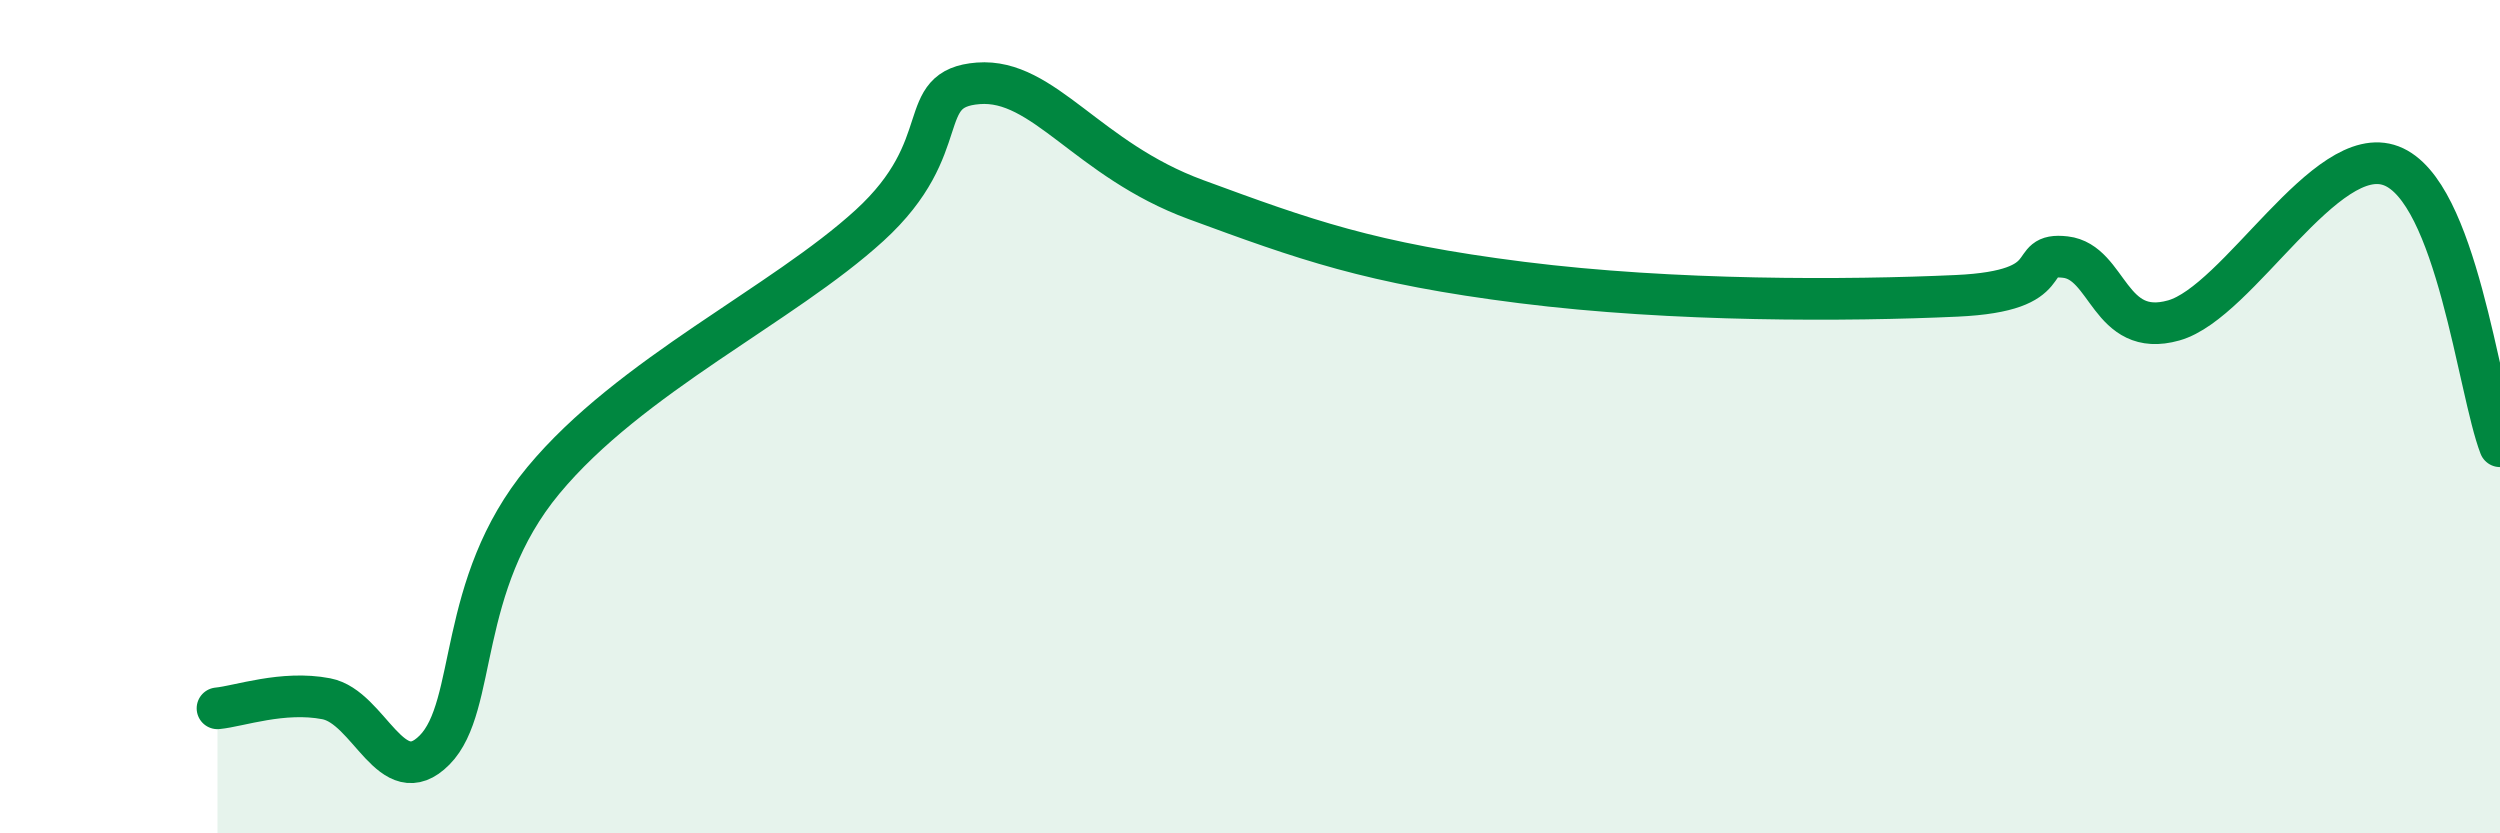
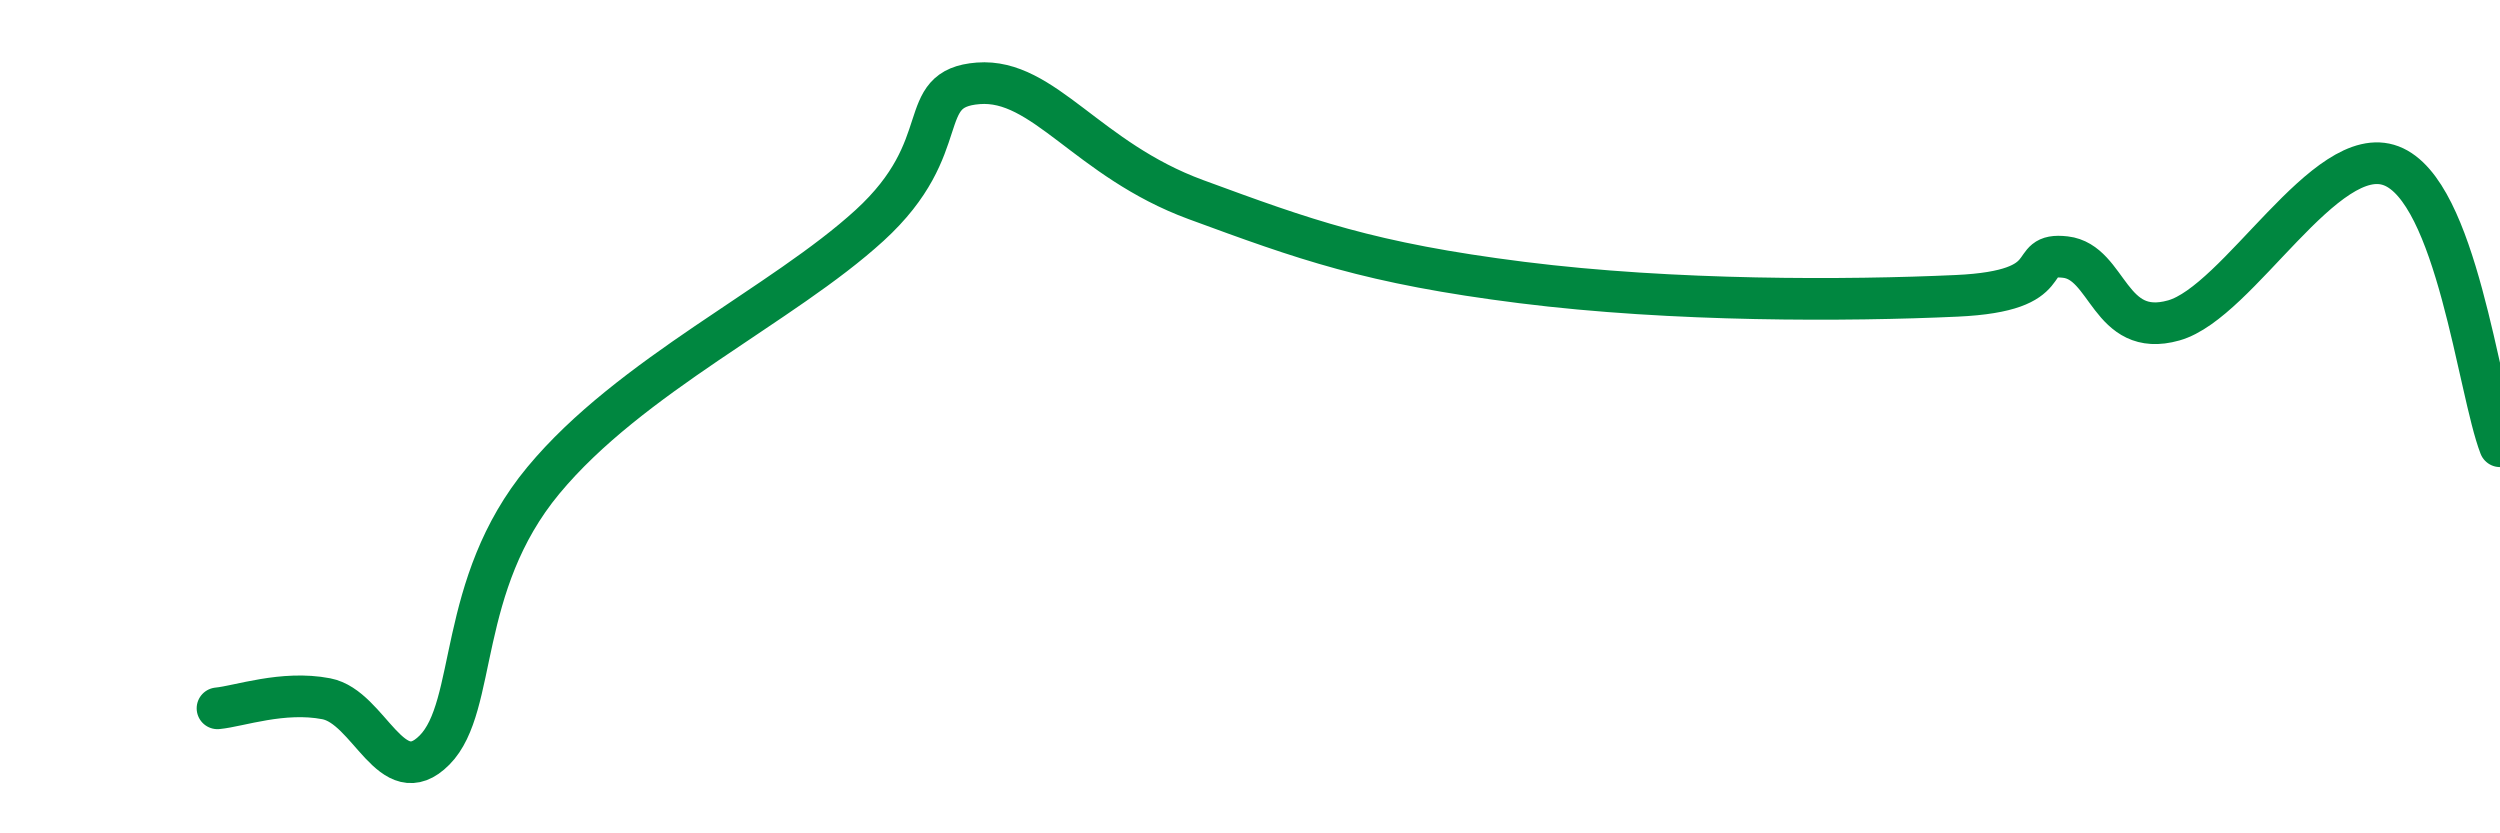
<svg xmlns="http://www.w3.org/2000/svg" width="60" height="20" viewBox="0 0 60 20">
-   <path d="M 5.22,17 C 5.74,16.95 6.79,16.57 7.83,16.77 C 8.87,16.97 9.39,19.05 10.43,18 C 11.47,16.95 10.95,14.05 13.04,11.53 C 15.13,9.01 18.78,7.32 20.87,5.41 C 22.96,3.5 21.91,2.12 23.48,2 C 25.05,1.88 26.09,3.83 28.7,4.79 C 31.31,5.75 32.87,6.32 36.52,6.78 C 40.17,7.24 44.35,7.22 46.96,7.1 C 49.57,6.98 48.53,6.05 49.57,6.17 C 50.61,6.29 50.61,8.13 52.17,7.69 C 53.73,7.25 55.82,3.38 57.39,3.98 C 58.96,4.58 59.48,9.36 60,10.71L60 20L5.22 20Z" fill="#008740" opacity="0.1" stroke-linecap="round" stroke-linejoin="round" />
  <path d="M 5.22,17 C 5.74,16.95 6.79,16.57 7.83,16.77 C 8.87,16.97 9.39,19.05 10.43,18 C 11.47,16.95 10.95,14.05 13.04,11.53 C 15.13,9.01 18.78,7.32 20.87,5.41 C 22.96,3.5 21.91,2.12 23.48,2 C 25.05,1.88 26.09,3.83 28.7,4.79 C 31.31,5.75 32.87,6.32 36.52,6.78 C 40.17,7.24 44.35,7.22 46.96,7.1 C 49.57,6.98 48.53,6.05 49.57,6.17 C 50.61,6.29 50.61,8.13 52.17,7.69 C 53.73,7.25 55.82,3.38 57.39,3.98 C 58.96,4.58 59.48,9.36 60,10.71" stroke="#008740" stroke-width="1" fill="none" stroke-linecap="round" stroke-linejoin="round" />
</svg>